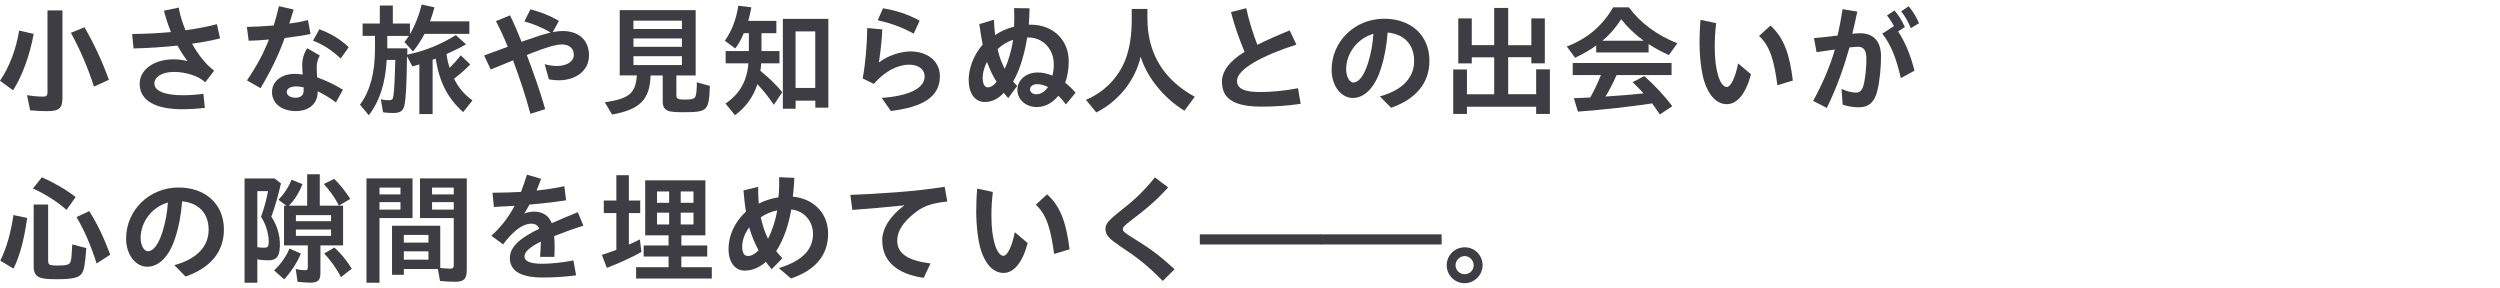
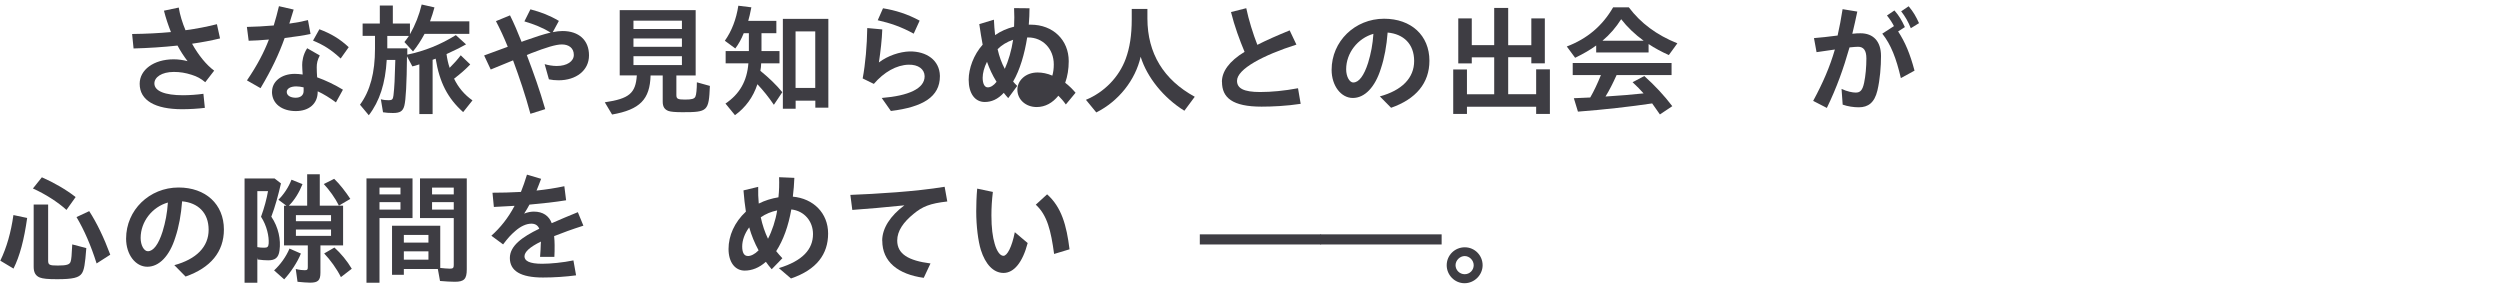
<svg xmlns="http://www.w3.org/2000/svg" id="_レイヤー_1" data-name="レイヤー 1" width="311.07" height="35.79" viewBox="0 0 311.07 35.79">
  <defs>
    <style>
      .cls-1 {
        fill: none;
      }

      .cls-2 {
        fill: #3e3d43;
      }
    </style>
  </defs>
-   <rect class="cls-1" width="311.07" height="35.79" />
  <g>
-     <path class="cls-2" d="M0,10.05c1.17-1.73,2.02-3.94,2.38-6.25l1.81.42c-.48,2.64-1.39,5.16-2.56,7.02l-1.63-1.19ZM3.75,13.72l-.39-1.88c.72.12,1.4.18,1.98.18.45,0,.57-.12.57-.57V1.29h1.86v10.87c0,1.31-.41,1.67-1.88,1.67-.62,0-1.51-.04-2.14-.1ZM8.83,4.08l1.68-.69c1.2,2.08,2.22,4.26,3.04,6.54l-1.86.85c-.73-2.31-1.77-4.71-2.87-6.7Z" />
    <path class="cls-2" d="M16.44,4.23c1.71-.02,3.32-.1,4.83-.24-.33-.83-.63-1.71-.87-2.66l1.84-.39c.15.92.45,1.89.84,2.82,1.38-.18,2.68-.44,3.91-.75l.39,1.77c-1.04.25-2.21.48-3.48.66.79,1.43,1.79,2.65,2.75,3.35l-1.11,1.44c-.54-.45-1-.71-1.71-.93-.76-.24-1.42-.35-2.2-.35-1.52,0-2.42.66-2.42,1.43,0,.96,1.33,1.47,3.55,1.47.81,0,1.79-.07,2.55-.18l.18,1.75c-.75.1-1.92.17-2.82.17-3.38,0-5.29-1.1-5.29-3.17,0-1.73,1.75-3.04,4.23-3.04.56,0,1.16.08,1.73.23-.47-.62-.89-1.26-1.25-1.94-1.74.19-3.6.31-5.47.36l-.18-1.8Z" />
    <path class="cls-2" d="M30.73,10c1.29-1.89,2.12-3.5,2.73-5.08-.95.08-1.84.14-2.52.15l-.22-1.72c1-.02,2.17-.08,3.34-.18.24-.78.45-1.56.65-2.4l1.83.42c-.18.62-.36,1.2-.54,1.75.87-.12,1.66-.27,2.32-.44l.32,1.73c-.79.17-1.98.35-3.22.5-.72,2.01-1.58,3.85-3,6.24l-1.68-.96ZM33.85,11.4c0-1.26,1.17-2.21,2.82-2.21.31,0,.64.03.99.08-.03-.44-.06-.9-.06-1.19,0-.42.08-1.25.62-2.08l1.57.9c-.3.58-.38.98-.38,1.47,0,.38.02.83.05,1.25,1.06.38,2.2.92,3.21,1.54l-.87,1.58c-.77-.57-1.53-1.04-2.27-1.38v.06c0,1.47-1.06,2.4-2.73,2.4s-2.96-.87-2.96-2.41ZM36.79,12.16c.61,0,.99-.31.99-.84v-.45c-.31-.07-.61-.12-.92-.12-.72,0-1.18.28-1.18.69,0,.44.46.72,1.11.72ZM38.95,5.05l.79-1.41c1.43.54,2.54,1.19,3.65,2.23l-1,1.41c-1.2-1.11-2.1-1.67-3.44-2.23Z" />
    <path class="cls-2" d="M44.8,13.02c1.26-1.72,1.86-3.97,1.86-6.96v-1.6h-1.54v-1.53h2.14V.69h1.62v2.24h2.13v1.33c.67-1.17,1.14-2.37,1.46-3.7l1.59.36c-.15.56-.33,1.14-.55,1.73h4.89v1.56h-5.57c-.45.84-.9,1.53-1.44,2.19l-1.07-1.17c.18-.21.33-.43.56-.76h-2.69v1.54h2.49v.79c2.16-.45,4.14-1.25,6.04-2.43l1.27,1.15c-.54.31-1.2.65-2.43,1.21.08.6.21,1.2.39,1.71.57-.57,1.02-1.08,1.38-1.56l1.18,1.14c-.57.6-1.2,1.15-2.01,1.77.52,1.09,1.3,2.01,2.29,2.7l-1.16,1.46c-1.93-1.73-2.94-3.69-3.42-6.65-.1.05-.27.1-.38.14v6.75h-1.65v-6.18c-.45.15-.67.21-.87.25l-.67-1.26c-.03,3.39-.14,5.43-.33,6.16-.18.68-.53.9-1.42.9-.45,0-.9-.03-1.23-.09l-.27-1.62c.33.09.63.12.97.12.43,0,.54-.1.6-.6.12-1.02.17-2.08.23-4.41h-1.07c-.17,2.92-.88,5.13-2.23,6.88l-1.11-1.33Z" />
    <path class="cls-2" d="M63.84,7.51c-1.08.44-2.05.84-2.78,1.14l-.82-1.75c.9-.33,1.9-.71,2.94-1.08-.48-1.19-.95-2.19-1.47-3.19l1.75-.72c.48.96.96,2.08,1.44,3.3.18-.08.36-.14.54-.2,1.14-.4,2.17-.75,3.08-.96-1.11-.66-2.05-1.02-3.27-1.39l.75-1.5c1.33.36,2.34.73,3.54,1.44l-.76,1.4c.43-.09.84-.14,1.21-.14,2.04,0,3.3,1.14,3.3,3.03s-1.62,3.1-3.78,3.1c-.45,0-.84-.04-1.21-.12l-.53-1.89c.42.13,1,.23,1.51.23,1.28,0,2.12-.58,2.12-1.38,0-.85-.62-1.3-1.49-1.3-.76,0-1.99.39-3.81,1.09l-.55.23c.88,2.33,1.59,4.3,2.29,6.73l-1.84.58c-.62-2.31-1.37-4.51-2.16-6.65Z" />
    <path class="cls-2" d="M75.25,12.73c3.04-.45,3.84-1.12,3.99-3.35h-2.13V1.26h9.45v8.13h-2.4v2.43c0,.48.17.57,1.08.57.84,0,1.17-.09,1.29-.38.11-.21.18-.96.18-1.77l1.62.45c-.13,3.15-.27,3.27-3.4,3.27-.92,0-1.46-.05-1.75-.15-.5-.18-.72-.55-.72-1.15v-3.27h-1.51c-.08,2.97-1.32,4.25-4.79,4.86l-.9-1.51ZM84.85,3.61v-1.04h-6.03v1.04h6.03ZM84.85,5.82v-1.03h-6.03v1.03h6.03ZM84.85,8.1v-1.11h-6.03v1.11h6.03Z" />
    <path class="cls-2" d="M90.25,12.9c1.79-1.2,2.7-2.82,2.87-5.02h-2.83v-1.53h2.89v-2.22h-.64c-.27.69-.66,1.4-1.05,1.9l-1.3-.96c.86-1.21,1.42-2.68,1.68-4.36l1.62.2c-.17.85-.24,1.17-.39,1.69h3.5v1.53h-1.85v2.22h2.24v1.53h-2.28c-.01.38-.04.58-.1.93,1.09.89,2,1.77,2.73,2.66l-1.05,1.57c-.64-.94-1.3-1.77-2.05-2.56-.51,1.59-1.49,2.92-2.79,3.85l-1.17-1.43ZM97.41,2.35h5.66v11.05h-1.62v-.87h-2.45v1h-1.59V2.35ZM101.44,10.95V3.91h-2.45v7.03h2.45Z" />
    <path class="cls-2" d="M109.71,12.19c3.34-.27,5.35-1.16,5.34-2.71-.02-.87-.78-1.46-2-1.43-1.51.04-3.06.92-4.32,2.39l-1.39-.68c.34-1.8.54-4.11.57-6.27l1.87.17c-.04,1.2-.21,2.7-.42,4.11,1.11-.85,2.6-1.33,3.81-1.37,2.14-.03,3.73,1.11,3.78,3.02v.07c0,2.55-2.1,3.83-6.1,4.32l-1.14-1.62ZM109.21,2.53l.66-1.5c1.54.25,3.03.71,4.56,1.54l-.74,1.62c-1.54-.85-2.89-1.31-4.48-1.67Z" />
-     <path class="cls-2" d="M124.9,11.55c-.75.81-1.53,1.14-2.37,1.14-1.22,0-2-1.06-2-2.77,0-1.38.61-3.1,1.74-4.36-.15-.78-.28-1.62-.42-2.56l1.82-.55c.03.67.08,1.32.15,1.92.68-.48,1.49-.84,2.36-1.05.04-.76.04-1.54,0-2.31l1.92.02c0,.64-.03,1.33-.09,2.04h.24c2.79,0,4.73,1.92,4.73,4.54,0,.98-.15,1.89-.44,2.69.45.34.88.76,1.29,1.24l-1.21,1.46c-.31-.44-.62-.79-.93-1.09-.71.88-1.62,1.41-2.7,1.41-1.35,0-2.4-.92-2.4-2.17,0-1.08.97-2.13,2.52-2.13.57,0,1.2.12,1.83.39.12-.42.18-.87.18-1.4,0-1.94-1.37-3.35-3.19-3.35h-.12c-.32,2.03-.9,4.04-1.75,5.49.17.19.33.38.51.54l-1.12,1.52c-.2-.21-.36-.42-.53-.63ZM122.91,10.87c.33,0,.72-.21,1.09-.69-.53-.84-.88-1.63-1.19-2.49-.36.69-.54,1.44-.54,1.98,0,.75.24,1.2.63,1.2ZM125.02,8.58c.46-1.02.84-2.31,1.04-3.63-.76.25-1.44.67-1.93,1.17.21.93.51,1.74.9,2.46ZM128.94,11.73c.58,0,1.08-.34,1.46-.9-.48-.25-.95-.36-1.35-.36-.57,0-.89.33-.89.63,0,.36.33.63.78.63Z" />
+     <path class="cls-2" d="M124.9,11.55c-.75.81-1.53,1.14-2.37,1.14-1.22,0-2-1.06-2-2.77,0-1.38.61-3.1,1.74-4.36-.15-.78-.28-1.62-.42-2.56l1.82-.55c.03.67.08,1.32.15,1.92.68-.48,1.49-.84,2.36-1.05.04-.76.04-1.54,0-2.31l1.92.02c0,.64-.03,1.33-.09,2.04h.24c2.79,0,4.73,1.92,4.73,4.54,0,.98-.15,1.89-.44,2.69.45.34.88.76,1.29,1.24l-1.21,1.46c-.31-.44-.62-.79-.93-1.09-.71.88-1.62,1.41-2.7,1.41-1.35,0-2.4-.92-2.4-2.17,0-1.08.97-2.13,2.52-2.13.57,0,1.2.12,1.83.39.12-.42.18-.87.18-1.4,0-1.94-1.37-3.35-3.19-3.35h-.12c-.32,2.03-.9,4.04-1.75,5.49.17.19.33.38.51.54l-1.12,1.52c-.2-.21-.36-.42-.53-.63ZM122.91,10.87c.33,0,.72-.21,1.09-.69-.53-.84-.88-1.63-1.19-2.49-.36.69-.54,1.44-.54,1.98,0,.75.24,1.2.63,1.2ZM125.02,8.58c.46-1.02.84-2.31,1.04-3.63-.76.25-1.44.67-1.93,1.17.21.93.51,1.74.9,2.46ZM128.94,11.73Z" />
    <path class="cls-2" d="M135.12,12.42c2.29-.95,4.11-2.82,4.95-5.1.5-1.35.75-2.95.75-4.89v-1.32h1.95v1.21c.01,4.32,2.01,7.6,5.89,9.72l-1.29,1.74c-2.56-1.58-4.65-4.15-5.44-6.72-.66,2.92-2.76,5.55-5.52,6.93l-1.29-1.57Z" />
    <path class="cls-2" d="M152.04,10.18c0-1.26.88-2.55,2.82-3.73-.6-1.42-1.26-3.21-1.69-4.95l1.9-.48c.29,1.41.85,3.21,1.38,4.56,1.12-.57,2.48-1.17,4.02-1.8l.84,1.77c-4.12,1.31-7.39,3.04-7.39,4.5,0,.94.82,1.4,2.88,1.4,1.41,0,3-.15,4.71-.47l.33,1.94c-1.75.27-3.58.35-4.86.35-3.64,0-4.93-1.12-4.93-3.08Z" />
    <path class="cls-2" d="M171.67,12c2.77-.75,4.29-2.29,4.29-4.41s-1.32-3.36-3.3-3.54c-.13,1.67-.4,3.17-.84,4.48-.72,2.33-2.02,3.66-3.49,3.66s-2.64-1.52-2.64-3.5c0-3.55,2.9-6.36,6.53-6.36,3.36,0,5.64,2.07,5.64,5.23,0,2.77-1.67,4.77-4.77,5.85l-1.41-1.43ZM168.4,10.26c.68,0,1.32-.84,1.83-2.44.36-1.19.57-2.28.66-3.61-1.95.55-3.39,2.38-3.39,4.41,0,.92.42,1.65.9,1.65Z" />
    <path class="cls-2" d="M180.82,8.64h1.71v3.09h3.39v-4.6h-2.79v.76h-1.68V2.29h1.68v3.33h2.79V.99h1.74v4.63h2.88v-3.33h1.68v5.59h-1.68v-.76h-2.88v4.6h3.48v-3.09h1.71v5.55h-1.71v-.9h-8.61v.9h-1.71v-5.55Z" />
    <path class="cls-2" d="M194.94,5.79c2.54-.96,4.44-2.56,5.78-4.88h1.95c1.47,1.96,3.45,3.44,6.04,4.48l-1.06,1.46c-.92-.41-1.77-.87-2.52-1.37v1.05h-6.52v-.87c-.71.52-1.56,1.02-2.62,1.53l-1.04-1.41ZM205.56,12.87c-2.7.4-5.91.77-9.22,1.02l-.51-1.67,2.04-.09c.47-.81.9-1.73,1.33-2.79h-3.51v-1.5h12.3v1.5h-6.84c-.46,1.02-.88,1.86-1.38,2.67,1.67-.1,3.43-.25,4.74-.39-.48-.54-.74-.79-1.37-1.39l1.46-.77c1.32,1.19,2.47,2.42,3.48,3.75l-1.54,1.03c-.33-.48-.64-.93-.97-1.38ZM204.52,5.07c-1.09-.79-2.05-1.71-2.8-2.68-.63,1-1.42,1.92-2.33,2.68h5.13Z" />
-     <path class="cls-2" d="M212.05,10.11c-.34-1.1-.58-2.97-.58-4.81,0-.79.03-1.84.12-2.83l1.95.41c-.12,1.03-.18,1.92-.18,2.92,0,1.54.15,2.68.41,3.55.27.93.67,1.48,1.09,1.48.46,0,1.05-1.09,1.41-2.94l1.6,1.35c-.63,2.42-1.72,3.72-3,3.72s-2.27-1.11-2.82-2.85ZM218.88,4.47l1.41-1.29c1.79,1.59,2.42,3.85,2.79,6.84l-1.92.59c-.39-2.88-.85-4.83-2.28-6.13Z" />
    <path class="cls-2" d="M225.61,12.55c1.2-2.21,2.08-4.24,2.7-6.39l-2.28.33-.32-1.75c.71-.05,1.88-.18,2.94-.32.24-1.05.44-2.13.62-3.28l1.83.3c-.18.89-.39,1.8-.62,2.76.39-.05.74-.06,1.02-.06,1.58,0,2.55.99,2.55,2.83,0,1.29-.12,2.92-.45,4.3-.36,1.5-1.14,2.08-2.31,2.08-.63,0-1.35-.1-2.01-.33l-.14-1.96c.69.33,1.37.46,1.77.46.54,0,.84-.27,1.04-1.23.18-.85.28-1.95.28-3.03,0-1-.36-1.44-1.03-1.44-.24,0-.57.03-1.07.08-.75,2.64-1.6,5.02-2.82,7.53l-1.71-.88ZM234.22,4.18l1.44-.93c-.25-.49-.51-.87-.87-1.32l.93-.63c.6.69.9,1.21,1.3,2.07l-.84.54c.88,1.35,1.48,2.77,2.04,4.88l-1.7.93c-.57-2.46-1.23-4.17-2.31-5.53ZM236.56,1.41l.93-.63c.6.71.92,1.29,1.29,2.1l-1.02.63c-.35-.85-.68-1.43-1.2-2.1Z" />
    <path class="cls-2" d="M.04,32.43c.79-1.62,1.33-3.53,1.63-5.67l1.71.36c-.38,2.71-.92,4.75-1.7,6.3l-1.65-.99ZM4.09,23.46l1.12-1.4c1.51.66,3.06,1.56,4.2,2.46l-1.14,1.6c-1.09-.99-2.64-1.98-4.18-2.67ZM4.95,34.53c-.52-.21-.76-.63-.76-1.33v-7.75h1.8v6.96c0,.55.15.63,1.2.63,1.11,0,1.49-.12,1.6-.5.09-.25.14-.81.2-2.13l1.75.46c-.15,2-.27,2.71-.55,3.14-.36.55-1.14.73-3.09.73-1.17,0-1.75-.06-2.15-.21ZM9.52,27.01l1.58-.74c.96,1.49,1.83,3.3,2.62,5.42l-1.7,1.09c-.69-2.19-1.53-4.14-2.5-5.77Z" />
    <path class="cls-2" d="M21.67,33c2.77-.75,4.29-2.29,4.29-4.41s-1.32-3.36-3.3-3.54c-.13,1.67-.4,3.17-.84,4.48-.72,2.33-2.02,3.66-3.49,3.66s-2.64-1.51-2.64-3.5c0-3.55,2.9-6.36,6.53-6.36,3.36,0,5.64,2.07,5.64,5.23,0,2.78-1.67,4.77-4.77,5.85l-1.41-1.43ZM18.4,31.26c.68,0,1.32-.84,1.83-2.45.36-1.18.57-2.28.66-3.61-1.95.55-3.39,2.38-3.39,4.41,0,.92.42,1.65.9,1.65Z" />
    <path class="cls-2" d="M30.43,22.21h3.74l.79.61c-.34,1.47-.72,2.88-1.2,4.14.9,1.33,1.2,2.87,1.02,4.2-.12.94-.58,1.23-1.41,1.23-.39,0-.79-.03-1.31-.1l-.04-.26v3.15h-1.59v-12.97ZM32.02,23.77v6.98c.3.06.58.07.87.07.36,0,.51-.09.54-.52.06-.86-.22-2.21-.95-3.33.41-1.12.71-2.26.87-3.19h-1.33ZM34.11,33.64c.77-.71,1.5-1.71,1.91-2.71l1.42.62c-.42,1.06-1.29,2.37-2.08,3.21l-1.25-1.11ZM35.34,25.6h.3l-1-.75c.63-.61,1.25-1.51,1.63-2.49l1.37.55c-.39.99-1,2.01-1.7,2.68h2.28v-3.91h1.57v3.91h2.9v4.94h-2.82v3.39c0,.97-.3,1.25-1.29,1.25-.39,0-.96-.05-1.56-.11l-.22-1.59c.49.12.84.15,1.12.15.31,0,.38-.08.38-.39v-2.7h-2.96v-4.94ZM41.19,27.52v-.75h-4.37v.75h4.37ZM41.19,29.35v-.79h-4.37v.79h4.37ZM40.29,22.9l1.29-.65c.69.65,1.47,1.67,2.01,2.5l-1.42.83c-.45-.92-1.2-1.96-1.88-2.68ZM40.33,31.54l1.28-.74c.79.71,1.59,1.67,2.16,2.64l-1.35,1.04c-.52-1.04-1.32-2.14-2.08-2.94Z" />
    <path class="cls-2" d="M45.6,22.2h5.73v4.93h-4.11v8.05h-1.62v-12.99ZM49.83,24.19v-.85h-2.61v.85h2.61ZM49.83,26.08v-.93h-2.61v.93h2.61ZM54.75,34.96l-.27-1.49h-4.23v.72h-1.47v-6.1h6v5.25c.38.04.9.09,1.2.09.38,0,.48-.09.48-.44v-5.86h-4.2v-4.93h5.82v11.32c0,1.2-.33,1.54-1.48,1.54-.47,0-1.2-.04-1.85-.1ZM53.31,30.19v-.96h-3.06v.96h3.06ZM53.31,32.31v-1.04h-3.06v1.04h3.06ZM56.46,24.19v-.85h-2.7v.85h2.7ZM56.46,26.08v-.93h-2.7v.93h2.7Z" />
    <path class="cls-2" d="M67.3,30.3v-.24c-1.4.69-2.04,1.29-2.04,1.84s.6.92,2.19.92c1.05,0,2.61-.15,3.9-.42l.33,1.86c-1.25.17-2.75.27-4.12.27-2.79,0-4.12-.83-4.12-2.43,0-1.51,1.54-2.62,3.66-3.64-.17-.42-.5-.63-.98-.63-.66,0-1.36.35-1.98.89-.58.5-.92.87-1.54,1.69l-1.46-1.08c1.14-1.02,2.08-2.2,2.89-3.72-.93.06-1.8.11-2.58.14l-.17-1.77c1.09,0,2.29-.03,3.54-.1.27-.66.51-1.37.75-2.15l1.76.52c-.18.5-.38.99-.57,1.46,1.16-.12,2.33-.3,3.46-.54l.22,1.75c-1.35.22-2.96.4-4.56.54-.21.39-.42.75-.66,1.12.41-.17.83-.25,1.21-.25,1.12,0,1.88.52,2.22,1.44,1.03-.45,2.13-.92,3.25-1.37l.69,1.68c-1.44.46-2.64.9-3.64,1.3.04.41.06.78.06,1.12,0,.58,0,.96-.03,1.46h-1.78c.04-.56.09-1.17.09-1.67Z" />
-     <path class="cls-2" d="M74.89,31.71c.66-.21,1.33-.44,1.8-.62v-4.58h-1.56v-1.56h1.56v-3.15h1.56v3.15h1.41v1.56h-1.41v3.92c.31-.12.64-.29,1.37-.64l.19,1.56c-1,.58-2.82,1.42-4.3,1.98l-.62-1.62ZM79.15,33.25h4.04v-1.33h-3.1v-1.38h3.1v-1.26h-2.91v-6.84h7.49v6.84h-2.99v1.26h3.22v1.38h-3.22v1.33h3.79v1.41h-9.42v-1.41ZM83.26,25.23v-1.41h-1.51v1.41h1.51ZM83.26,27.93v-1.47h-1.51v1.47h1.51ZM86.29,25.23v-1.41h-1.59v1.41h1.59ZM86.29,27.93v-1.47h-1.59v1.47h1.59Z" />
    <path class="cls-2" d="M95.28,32.59c-.82.73-1.72,1.08-2.62,1.08-1.2,0-2.01-1.04-2.01-2.69s.74-3.33,2.16-4.65c-.13-.79-.22-1.67-.3-2.64l1.83-.44c-.02.73.01,1.44.07,2.08.75-.38,1.59-.64,2.45-.78.09-.81.11-1.65.08-2.5l1.9.08c-.03.78-.09,1.56-.19,2.34,2.55.23,4.39,2.04,4.39,4.59s-1.41,4.5-4.62,5.59l-1.51-1.29c2.96-.9,4.25-2.34,4.25-4.24,0-1.58-1.07-2.88-2.7-3.06-.36,2.06-.99,3.81-1.88,5.19.24.3.48.58.77.88l-1.33,1.37c-.26-.3-.5-.6-.72-.92ZM93.04,31.86c.39,0,.87-.22,1.35-.71-.5-.92-.88-1.84-1.17-2.86-.58.78-.87,1.63-.87,2.38s.23,1.18.69,1.18ZM95.56,29.71c.5-.96.95-2.29,1.14-3.53-.73.15-1.44.44-2.04.86.21.97.51,1.86.9,2.67Z" />
    <path class="cls-2" d="M109.77,29.94c0-1.53,1-3.08,2.76-4.39-2.61.27-4.46.42-6.48.57l-.24-1.87c3.13-.12,8.14-.41,11.73-1.01l.33,1.83c-2.16.24-3.09.63-4.18,1.53-1.28,1.04-2.05,2.13-2.05,3.33,0,1.67,1.39,2.5,4.14,2.85l-.84,1.79c-3.2-.44-5.16-2-5.16-4.62Z" />
    <path class="cls-2" d="M122.05,31.11c-.34-1.09-.58-2.97-.58-4.81,0-.79.03-1.84.12-2.83l1.95.41c-.12,1.03-.18,1.92-.18,2.92,0,1.54.15,2.68.41,3.55.27.93.67,1.48,1.09,1.48.46,0,1.05-1.09,1.41-2.94l1.6,1.35c-.63,2.42-1.72,3.72-3,3.72s-2.27-1.11-2.82-2.85ZM128.88,25.47l1.41-1.29c1.79,1.59,2.42,3.85,2.79,6.84l-1.92.58c-.39-2.88-.85-4.83-2.28-6.13Z" />
-     <path class="cls-2" d="M139.23,30.52c-1.26-.85-1.68-1.29-1.68-2.05,0-.66.48-1.12,1.74-2.13,1.68-1.32,3.01-2.49,4.41-4.27l1.65,1.25c-1.62,1.78-2.78,2.7-4.5,4.02-.9.67-1.14.93-1.14,1.17,0,.28.22.46,1.32,1.14,1.68,1.04,2.94,1.84,5.12,3.85l-1.47,1.46c-2.1-2.13-3.27-2.98-5.45-4.42Z" />
    <path class="cls-2" d="M149.29,29.16h15.09v1.26h-15.09v-1.26Z" />
    <path class="cls-2" d="M164.29,29.16h15.09v1.26h-15.09v-1.26Z" />
    <path class="cls-2" d="M180.01,33c0-1.23,1-2.23,2.25-2.23s2.22,1.02,2.22,2.23-1.02,2.24-2.25,2.24-2.22-1.02-2.22-2.24ZM183.37,33c0-.61-.53-1.14-1.12-1.14s-1.14.53-1.14,1.14.51,1.12,1.14,1.12,1.12-.51,1.12-1.12Z" />
  </g>
</svg>